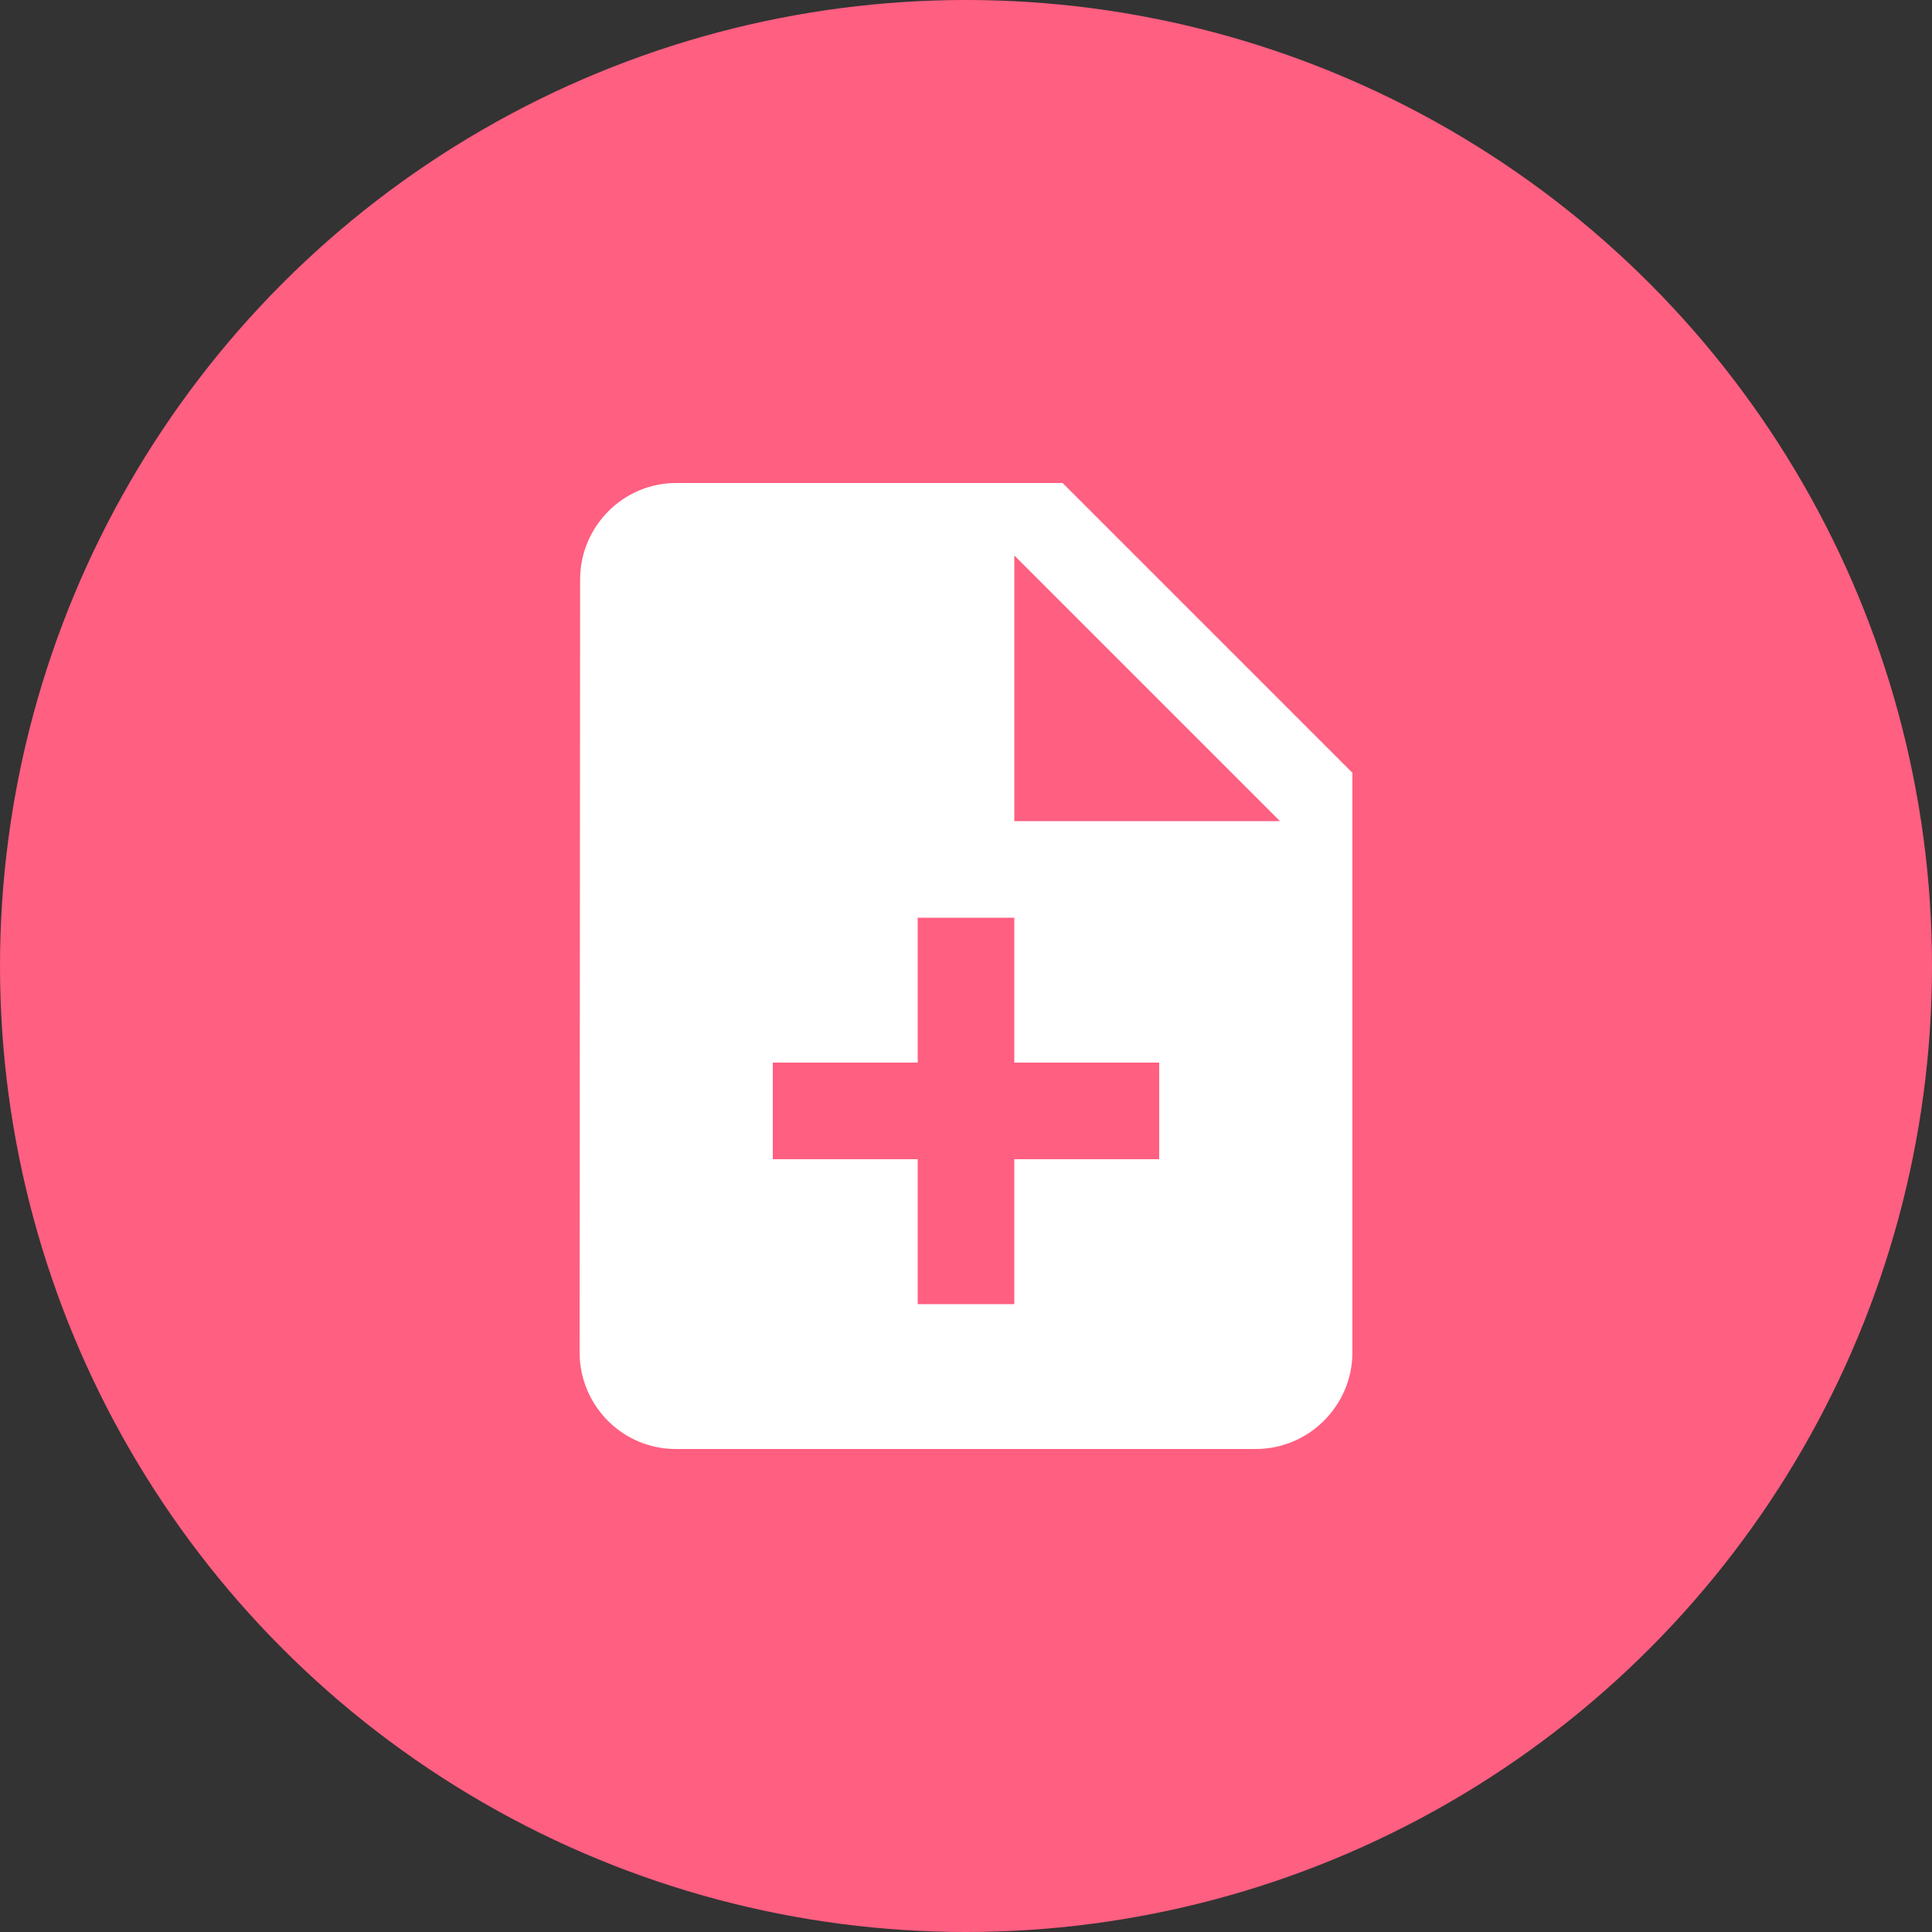
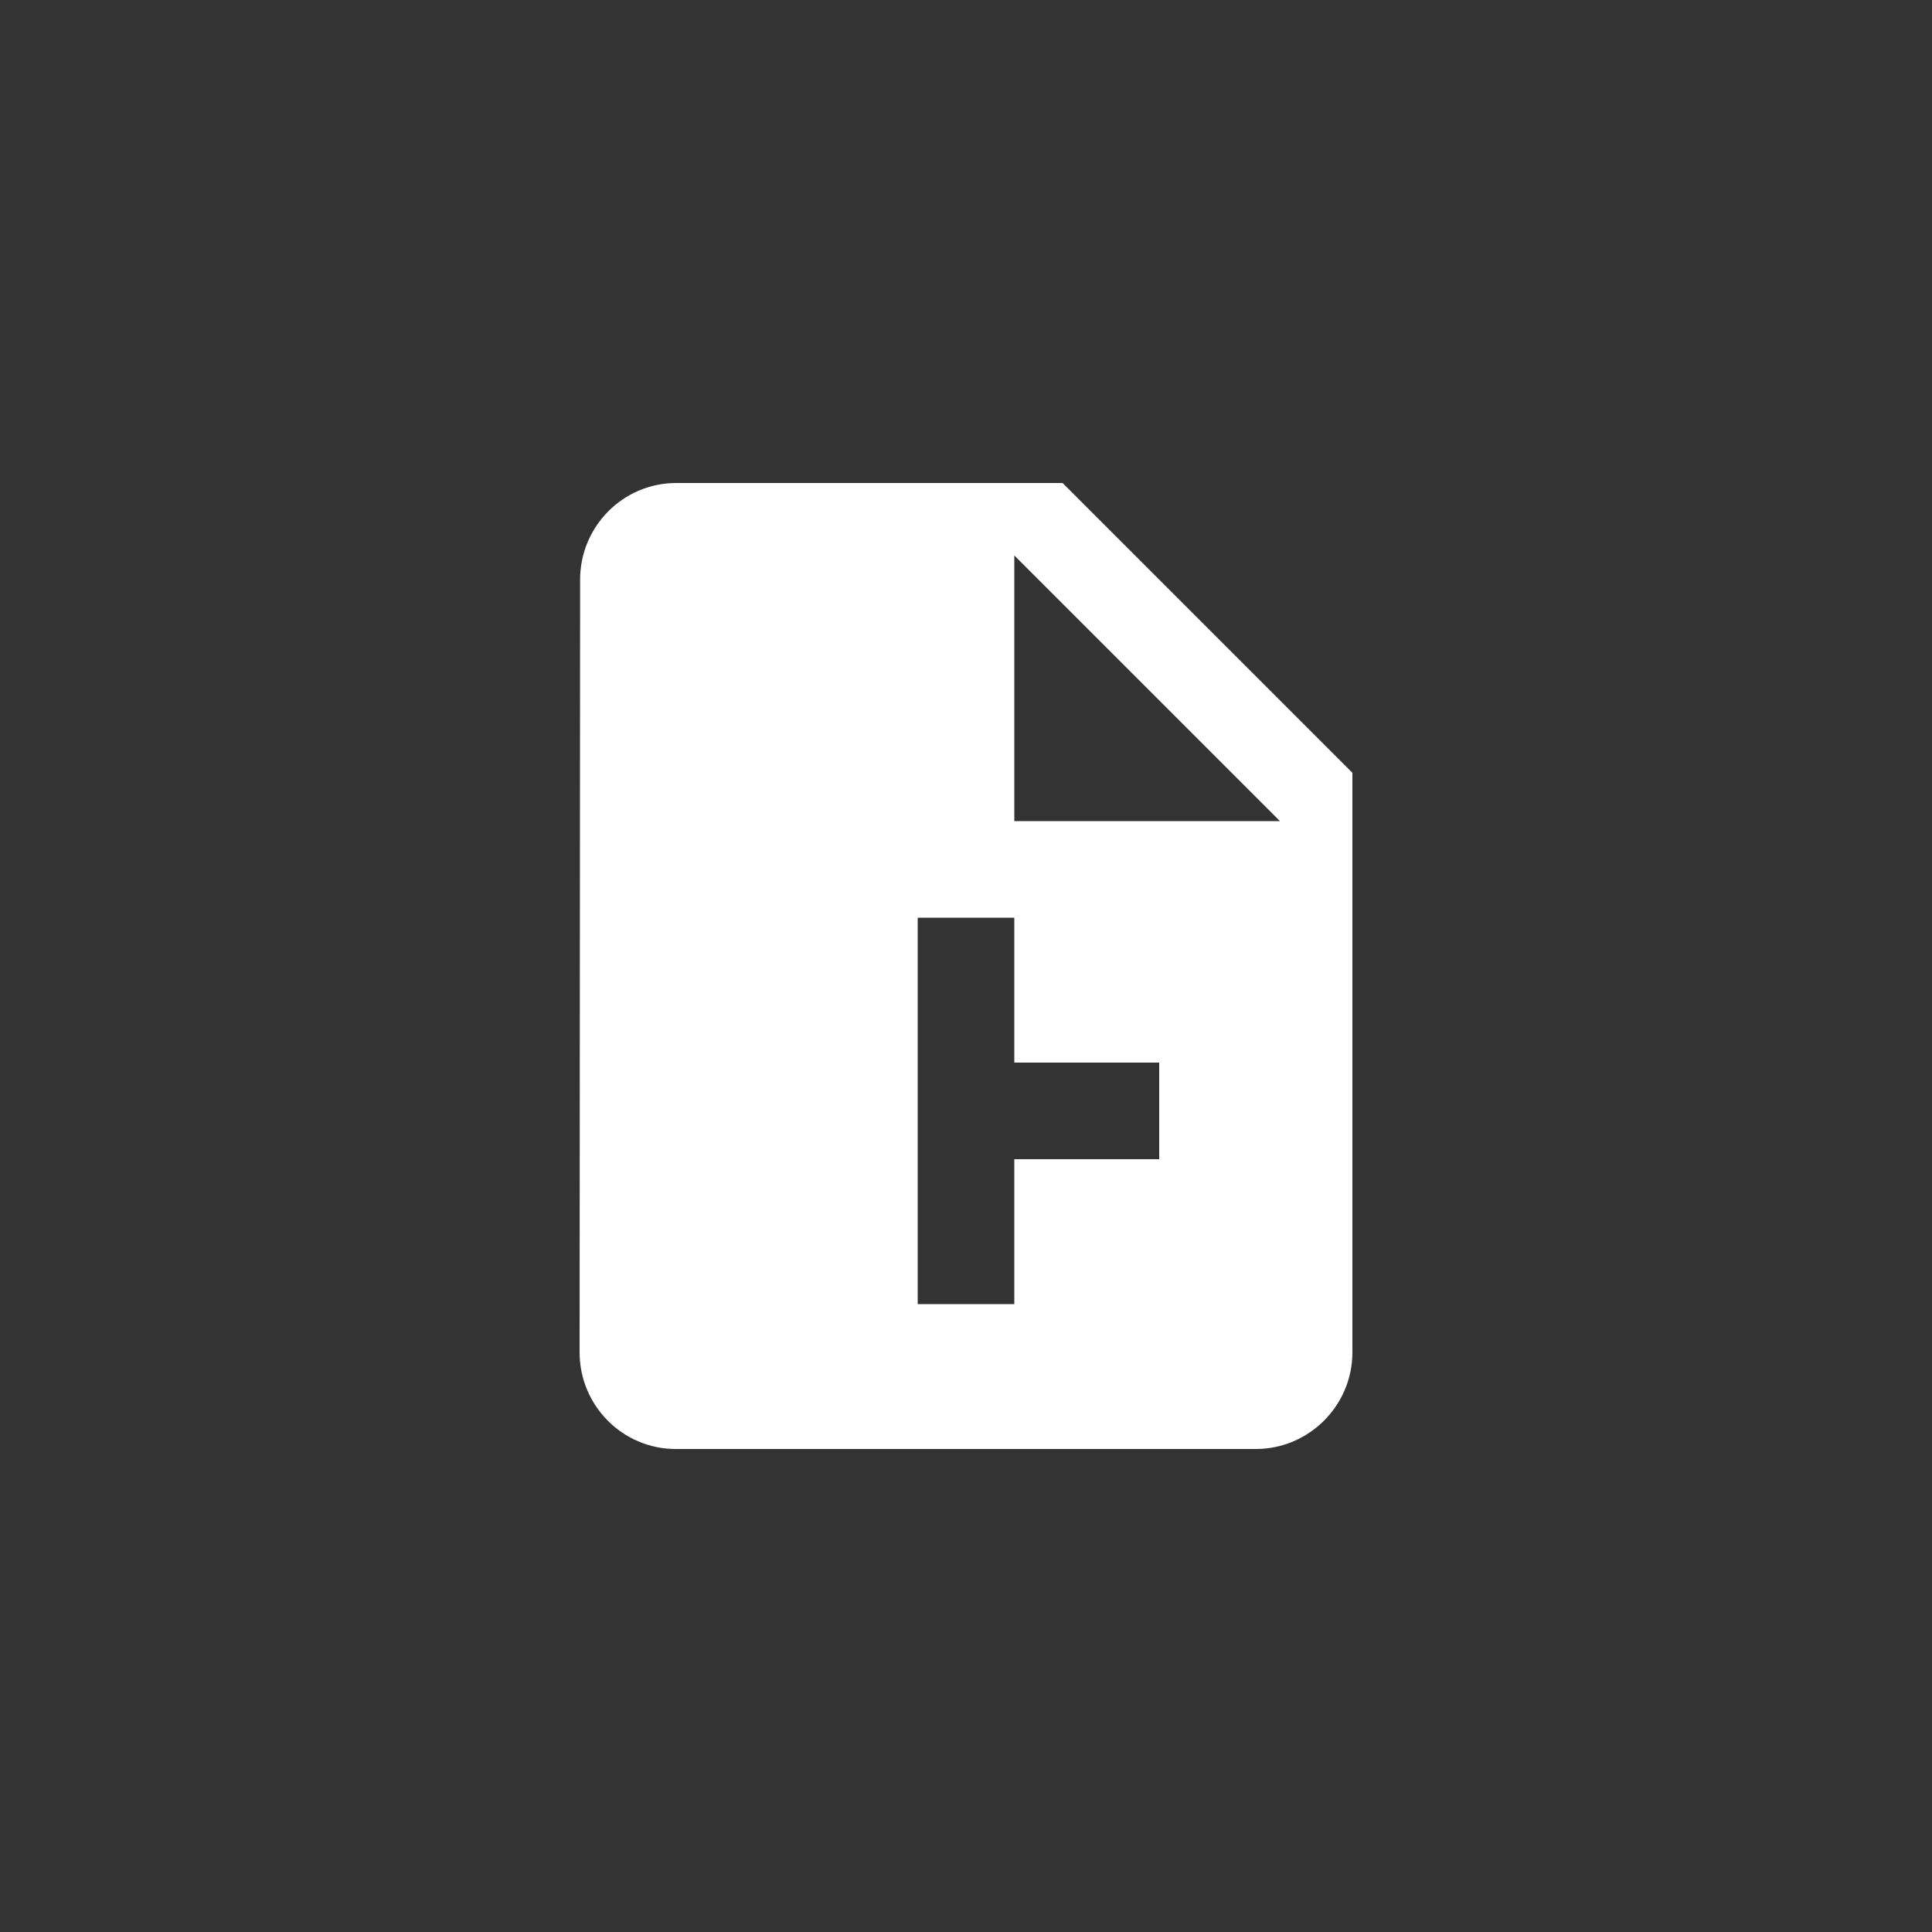
<svg xmlns="http://www.w3.org/2000/svg" width="30" height="30" viewBox="0 0 30 30" fill="none">
  <rect x="0" y="0" width="30" height="30" fill="#333333" stroke="none" />
-   <circle cx="15" cy="15" r="15" fill="#FF5F81" />
-   <path d="M16.5 7.5H10.5C9.675 7.5 9.008 8.175 9.008 9L9 21C9 21.825 9.668 22.5 10.492 22.5H19.5C20.325 22.5 21 21.825 21 21V12L16.5 7.5ZM18 18H15.75V20.25H14.25V18H12V16.5H14.25V14.25H15.75V16.5H18V18ZM15.75 12.75V8.625L19.875 12.75H15.75Z" fill="white" />
+   <path d="M16.5 7.5H10.5C9.675 7.5 9.008 8.175 9.008 9L9 21C9 21.825 9.668 22.5 10.492 22.5H19.5C20.325 22.5 21 21.825 21 21V12L16.5 7.5ZM18 18H15.75V20.25H14.25V18V16.5H14.25V14.25H15.75V16.5H18V18ZM15.75 12.75V8.625L19.875 12.75H15.75Z" fill="white" />
</svg>